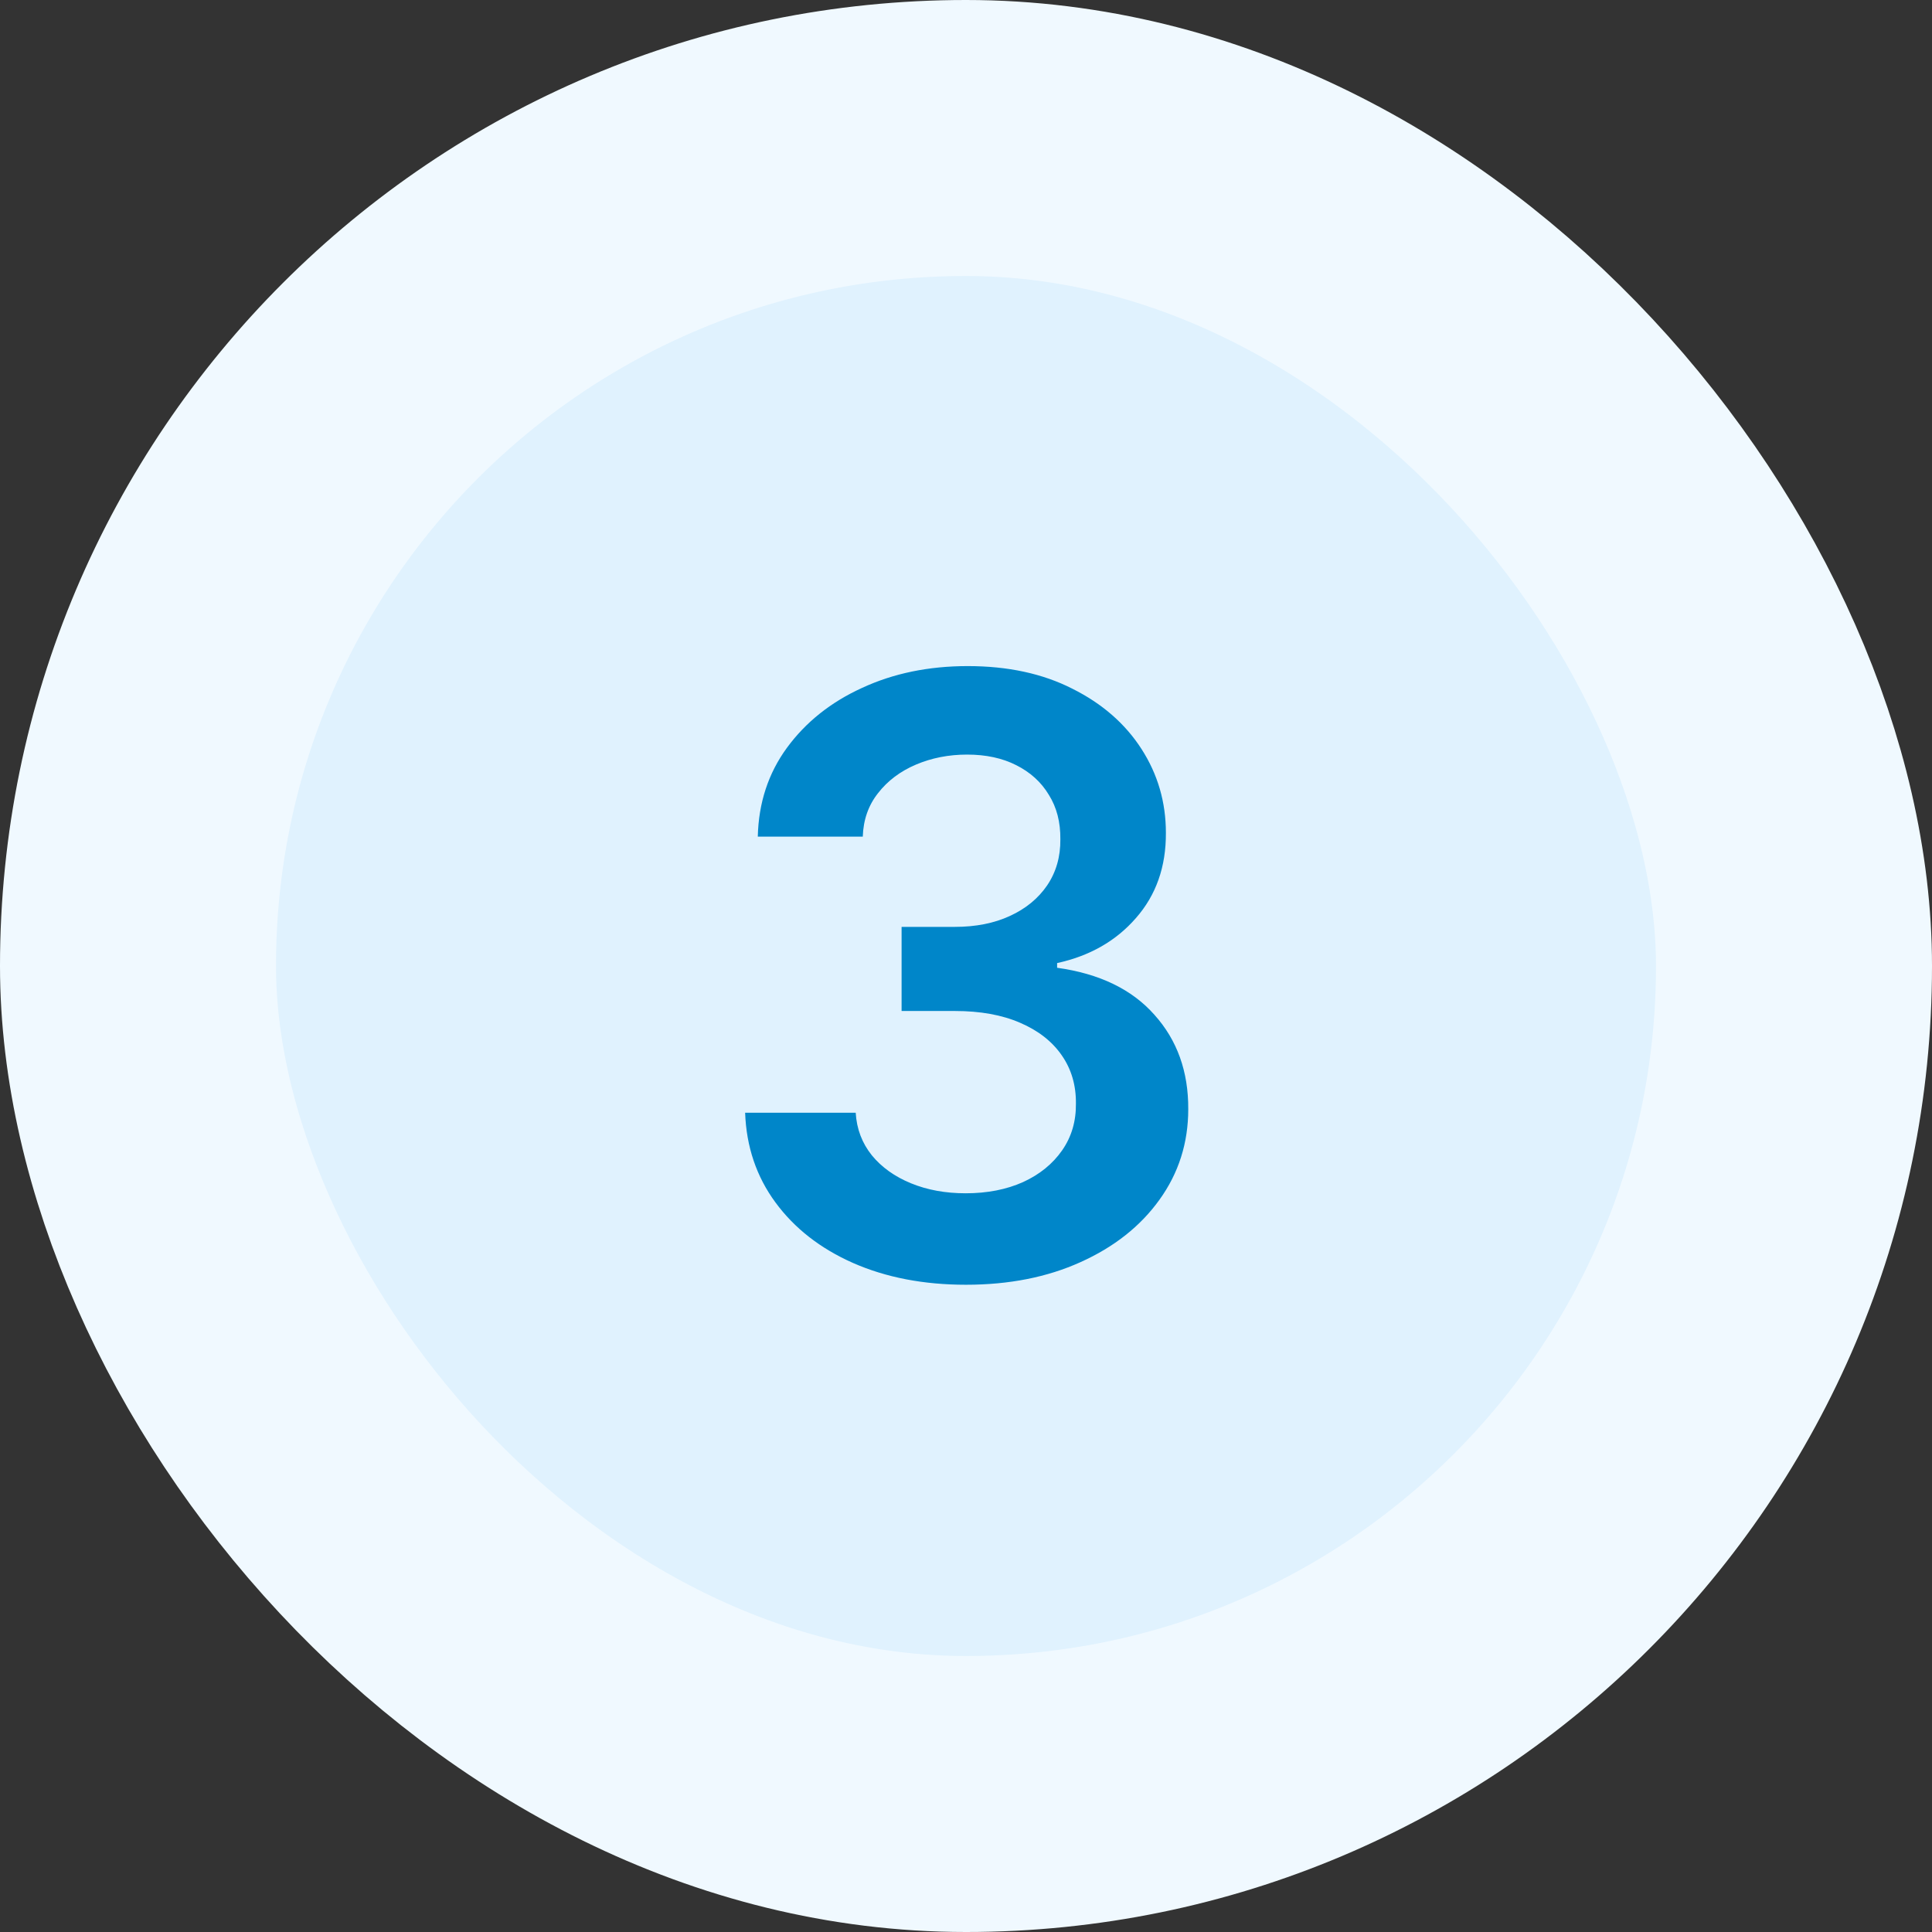
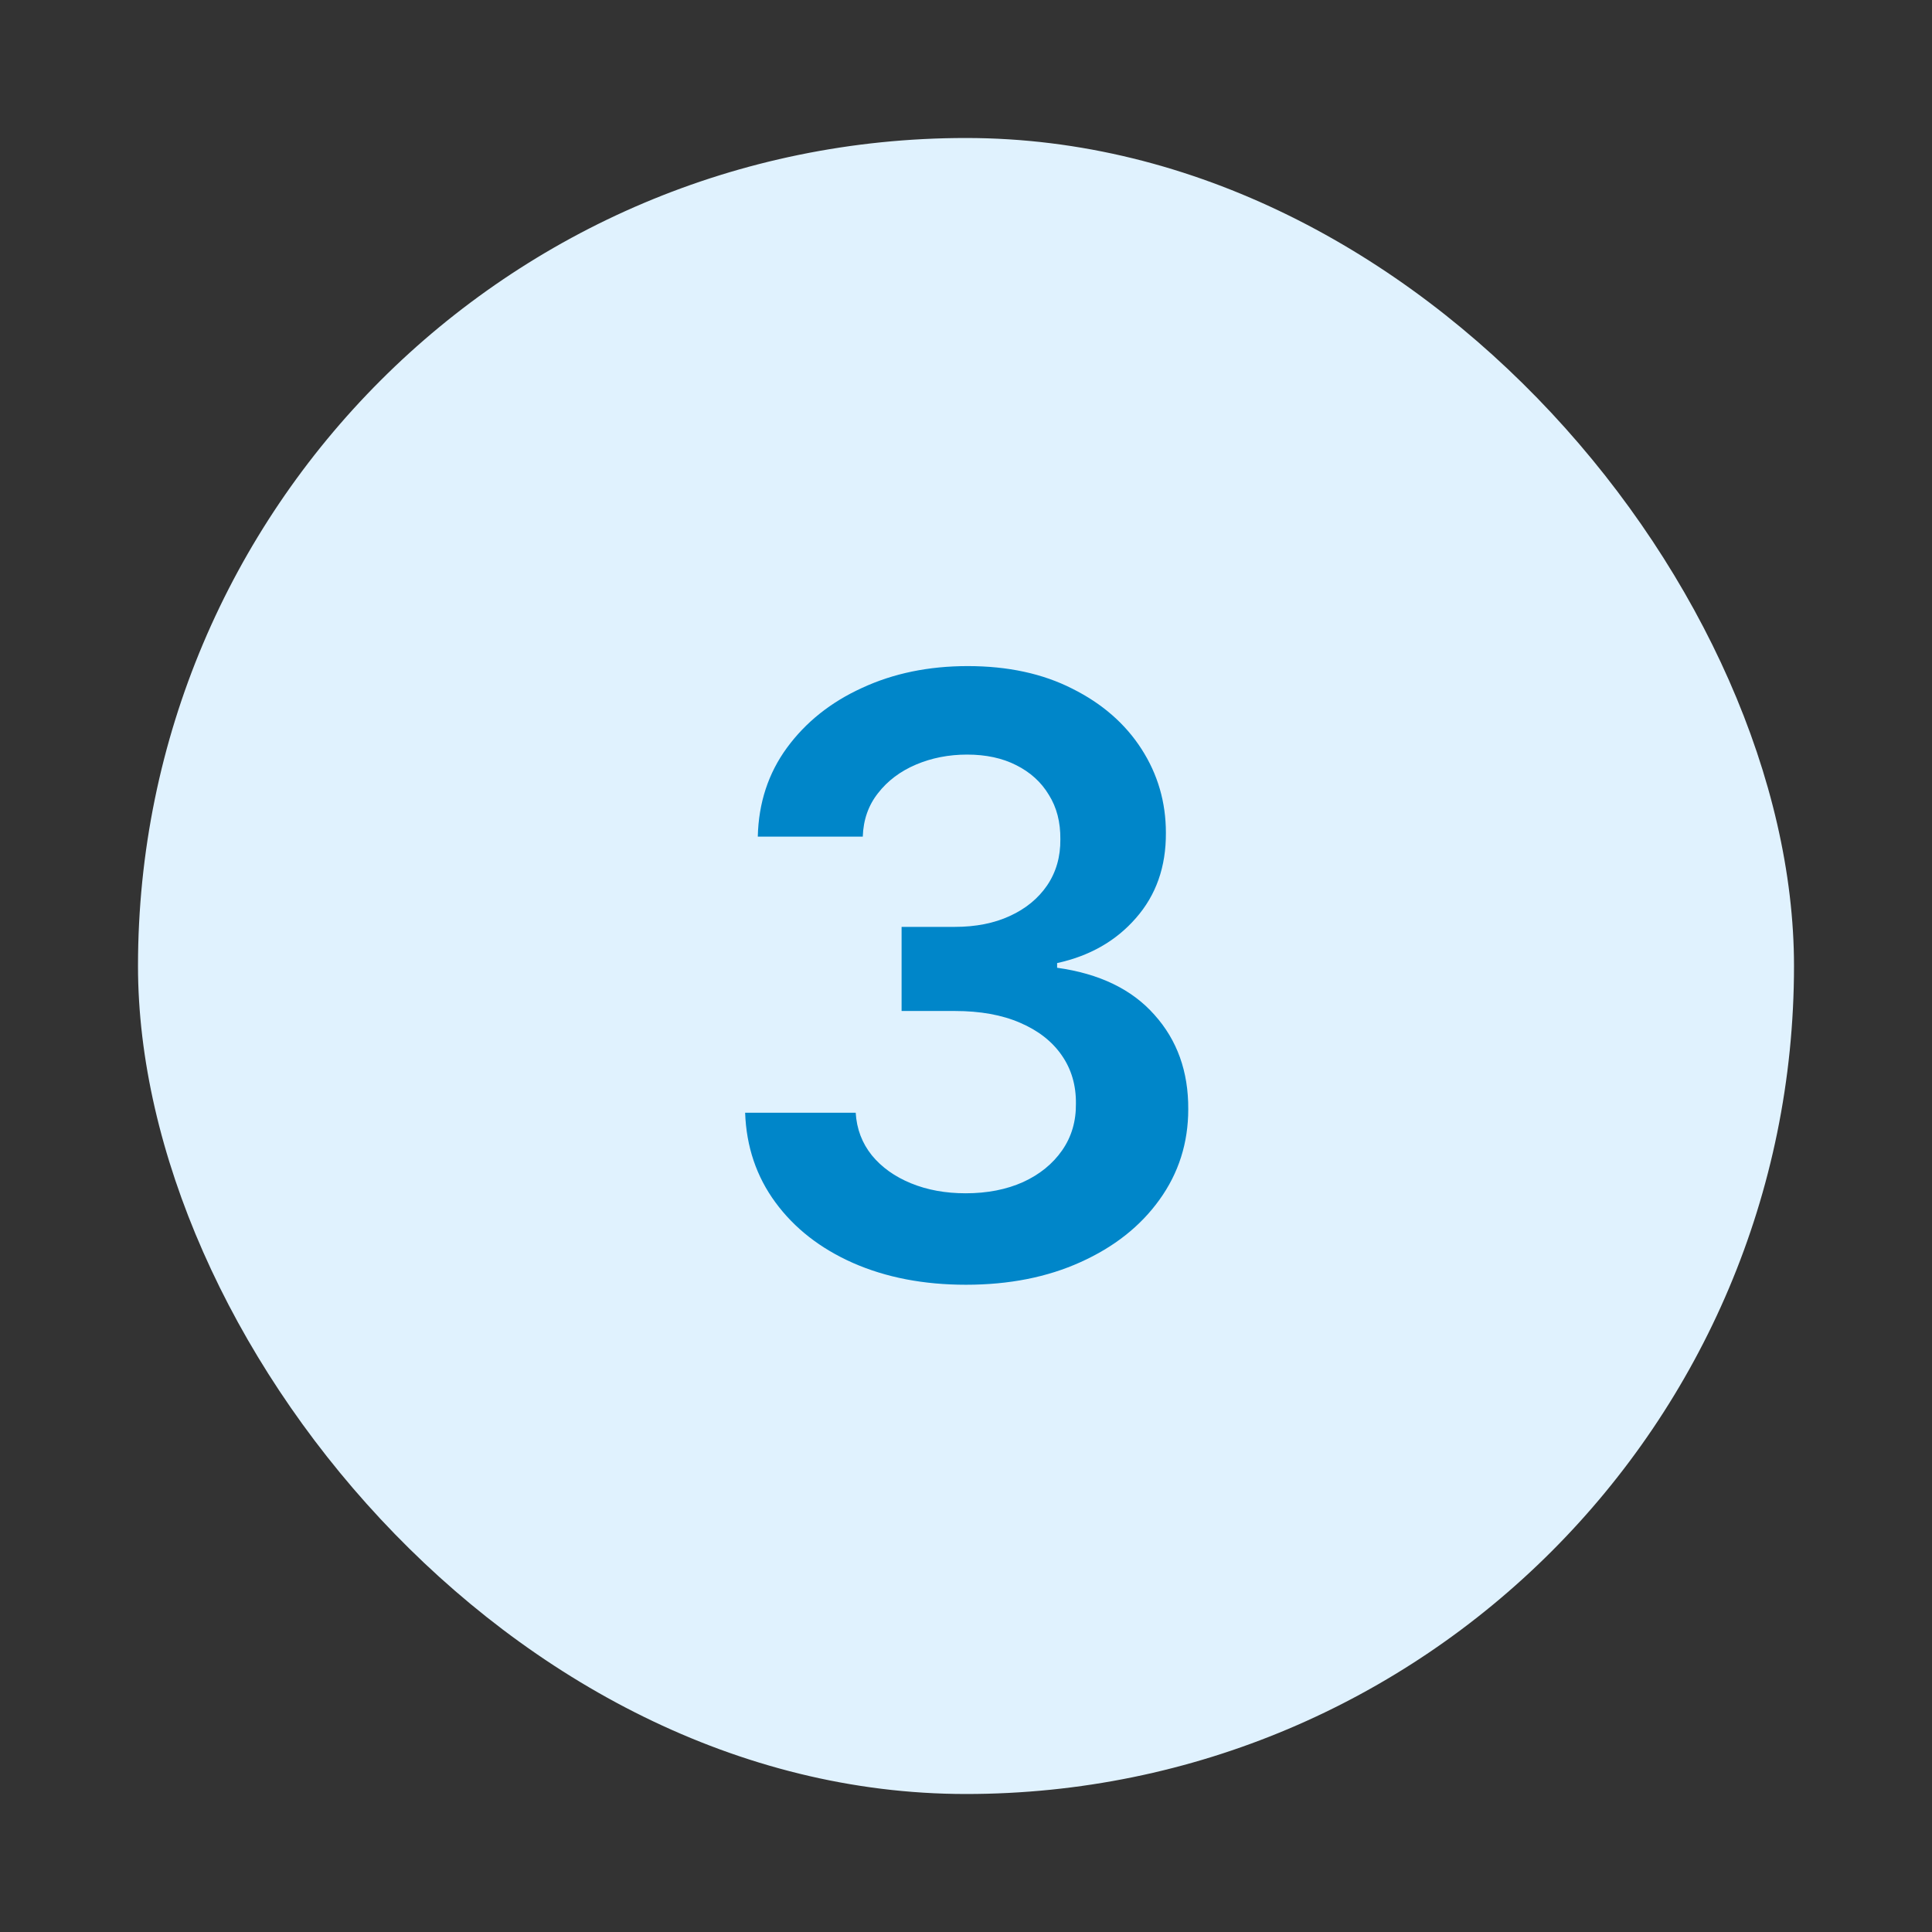
<svg xmlns="http://www.w3.org/2000/svg" width="56" height="56" viewBox="0 0 56 56" fill="none">
  <rect x="0" y="0" width="56" height="56" fill="#333333" stroke="none" />
  <rect x="4" y="4" width="48" height="48" rx="24" fill="#E0F2FE" />
-   <rect x="4" y="4" width="48" height="48" rx="24" stroke="#F0F9FF" stroke-width="8" />
  <path d="M27.999 37.239C26.772 37.239 25.681 37.028 24.726 36.608C23.777 36.188 23.027 35.602 22.476 34.852C21.925 34.102 21.633 33.236 21.598 32.253H24.803C24.831 32.724 24.988 33.136 25.272 33.489C25.556 33.835 25.934 34.105 26.405 34.298C26.877 34.492 27.405 34.588 27.99 34.588C28.615 34.588 29.169 34.48 29.652 34.264C30.135 34.043 30.513 33.736 30.786 33.344C31.059 32.952 31.192 32.5 31.186 31.989C31.192 31.46 31.056 30.994 30.777 30.591C30.499 30.188 30.096 29.872 29.567 29.645C29.044 29.418 28.414 29.304 27.675 29.304H26.133V26.866H27.675C28.283 26.866 28.814 26.761 29.269 26.551C29.729 26.341 30.09 26.046 30.351 25.665C30.613 25.278 30.74 24.832 30.735 24.327C30.74 23.832 30.63 23.403 30.402 23.04C30.181 22.671 29.865 22.384 29.456 22.179C29.053 21.974 28.578 21.872 28.033 21.872C27.499 21.872 27.005 21.969 26.55 22.162C26.096 22.355 25.729 22.631 25.451 22.989C25.172 23.341 25.024 23.761 25.008 24.25H21.965C21.988 23.273 22.269 22.415 22.809 21.676C23.354 20.932 24.081 20.352 24.99 19.938C25.899 19.517 26.919 19.307 28.05 19.307C29.215 19.307 30.226 19.526 31.084 19.963C31.948 20.395 32.615 20.977 33.087 21.71C33.559 22.443 33.794 23.253 33.794 24.139C33.8 25.122 33.51 25.946 32.925 26.611C32.346 27.276 31.584 27.71 30.641 27.915V28.051C31.868 28.222 32.809 28.676 33.462 29.415C34.121 30.148 34.448 31.06 34.442 32.151C34.442 33.128 34.164 34.003 33.607 34.776C33.056 35.543 32.294 36.145 31.323 36.582C30.357 37.02 29.249 37.239 27.999 37.239Z" fill="#0086C9" />
</svg>